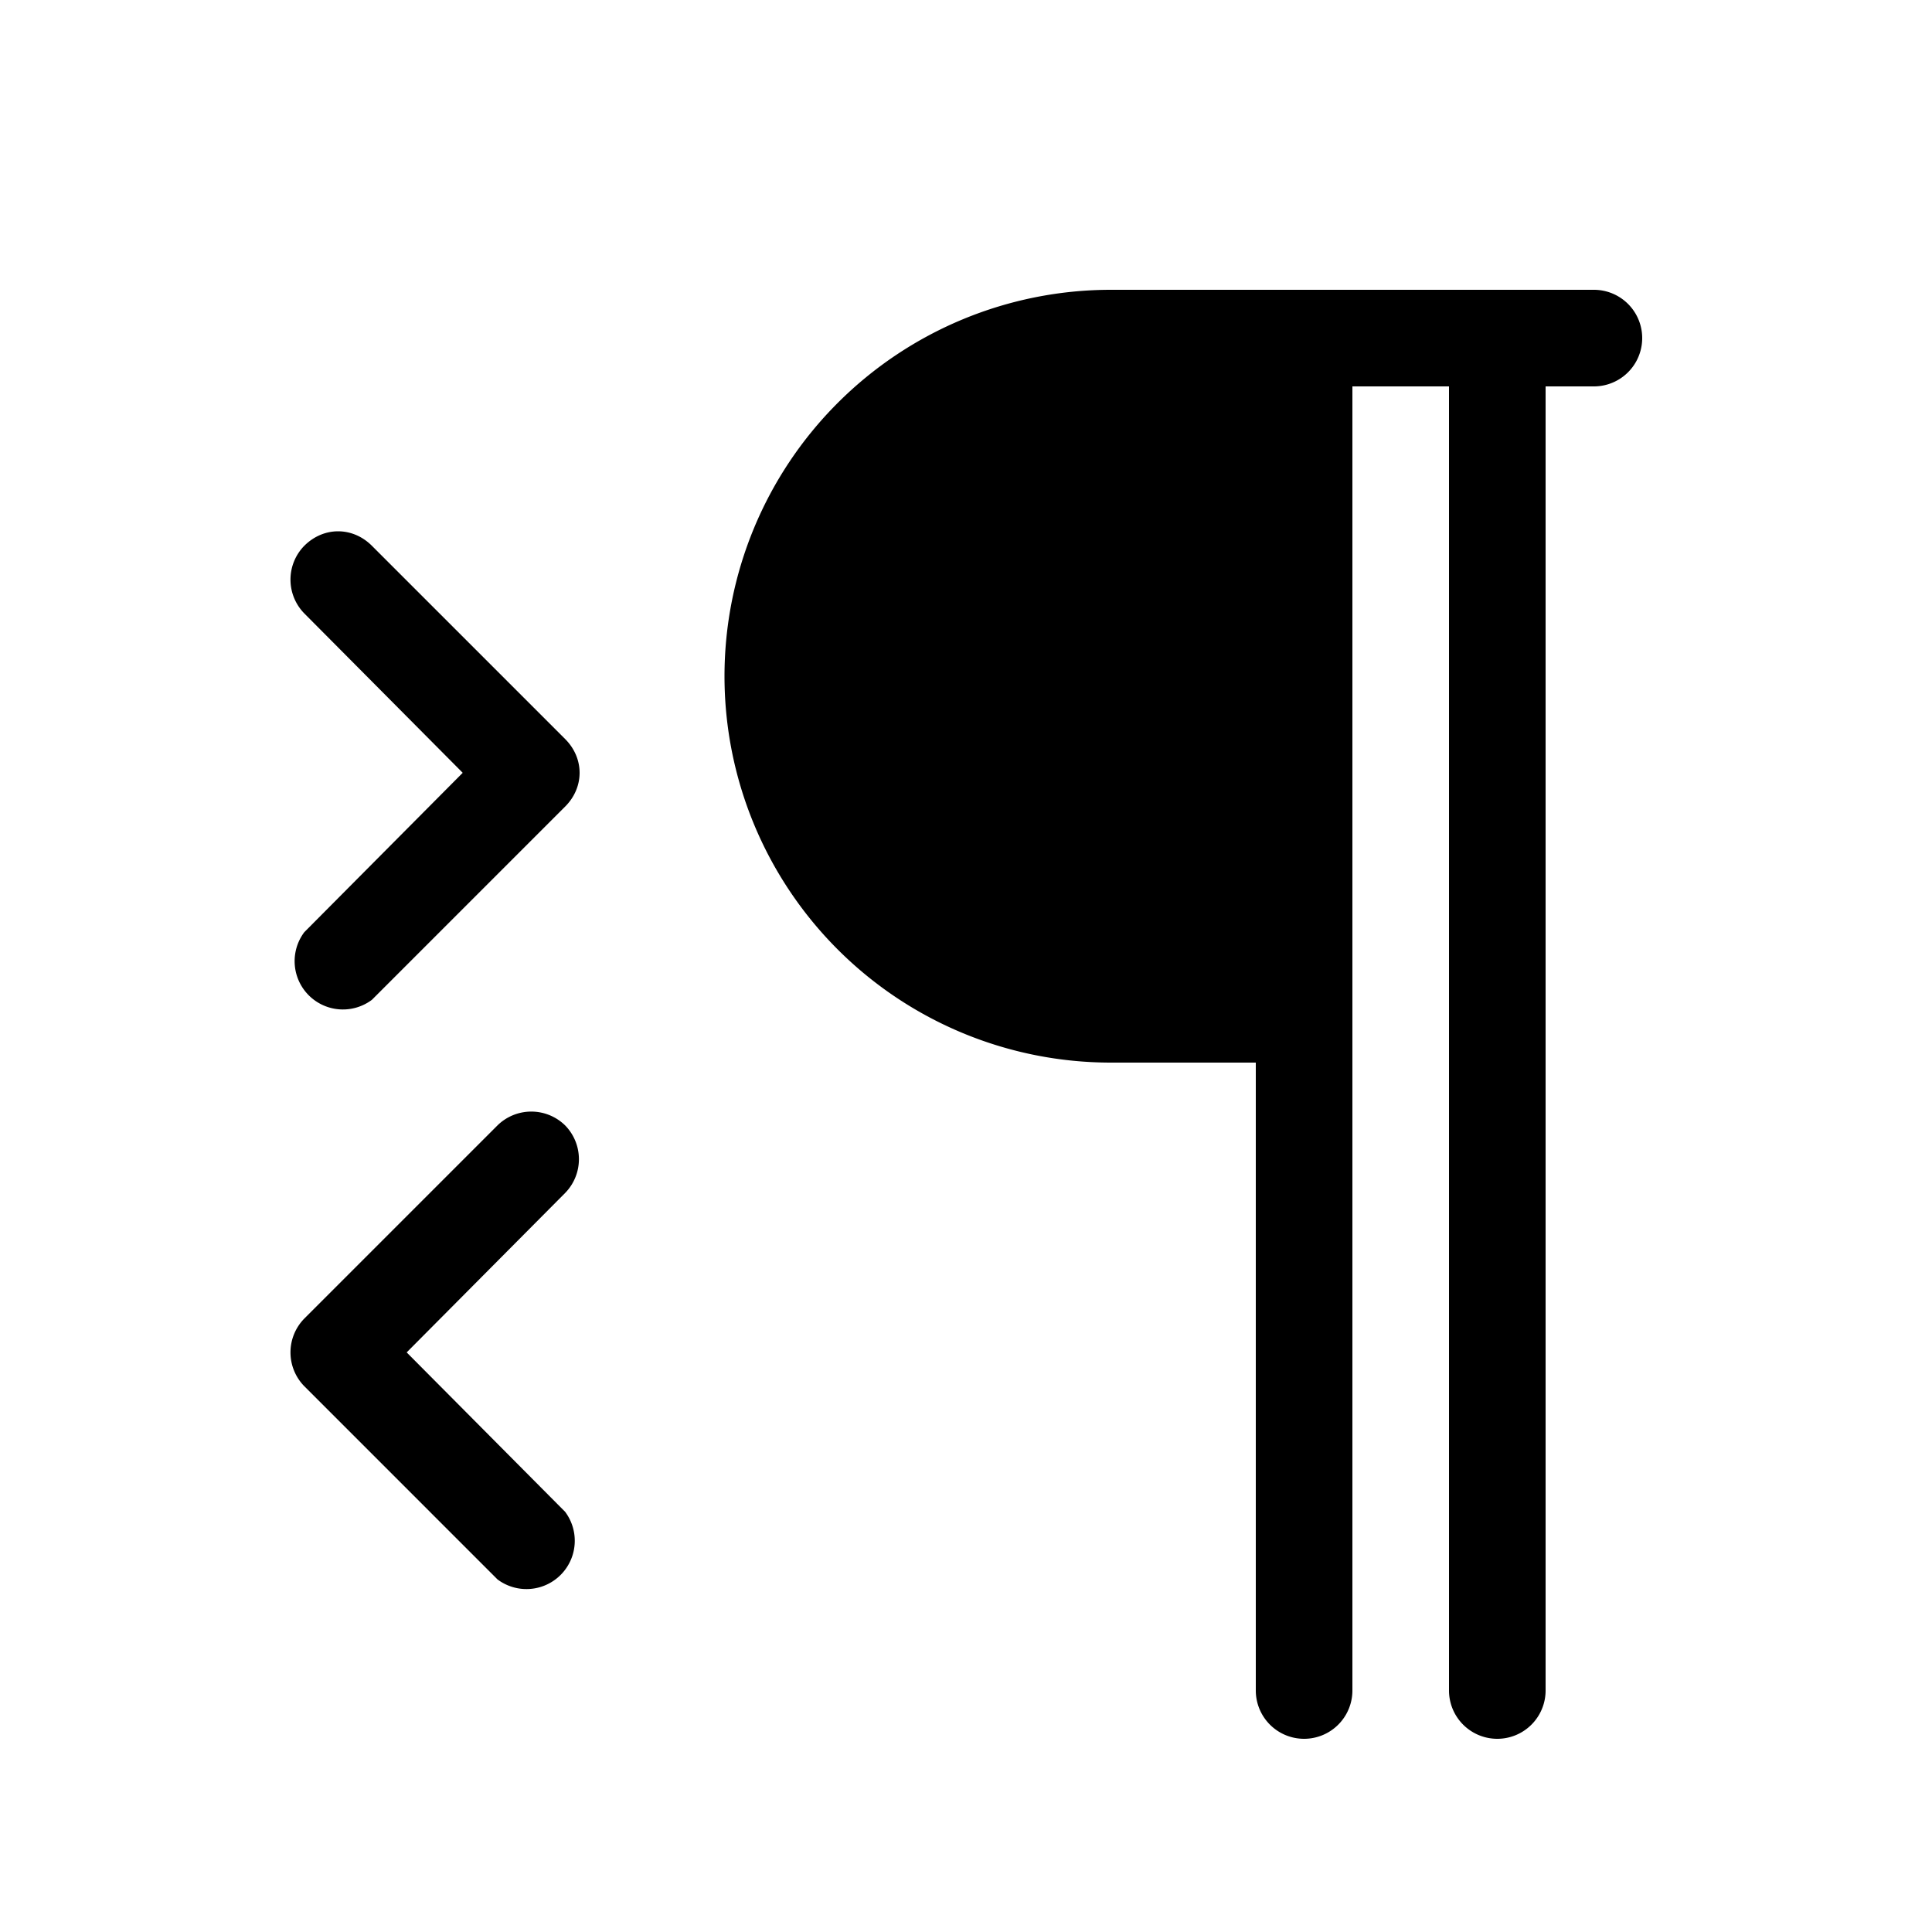
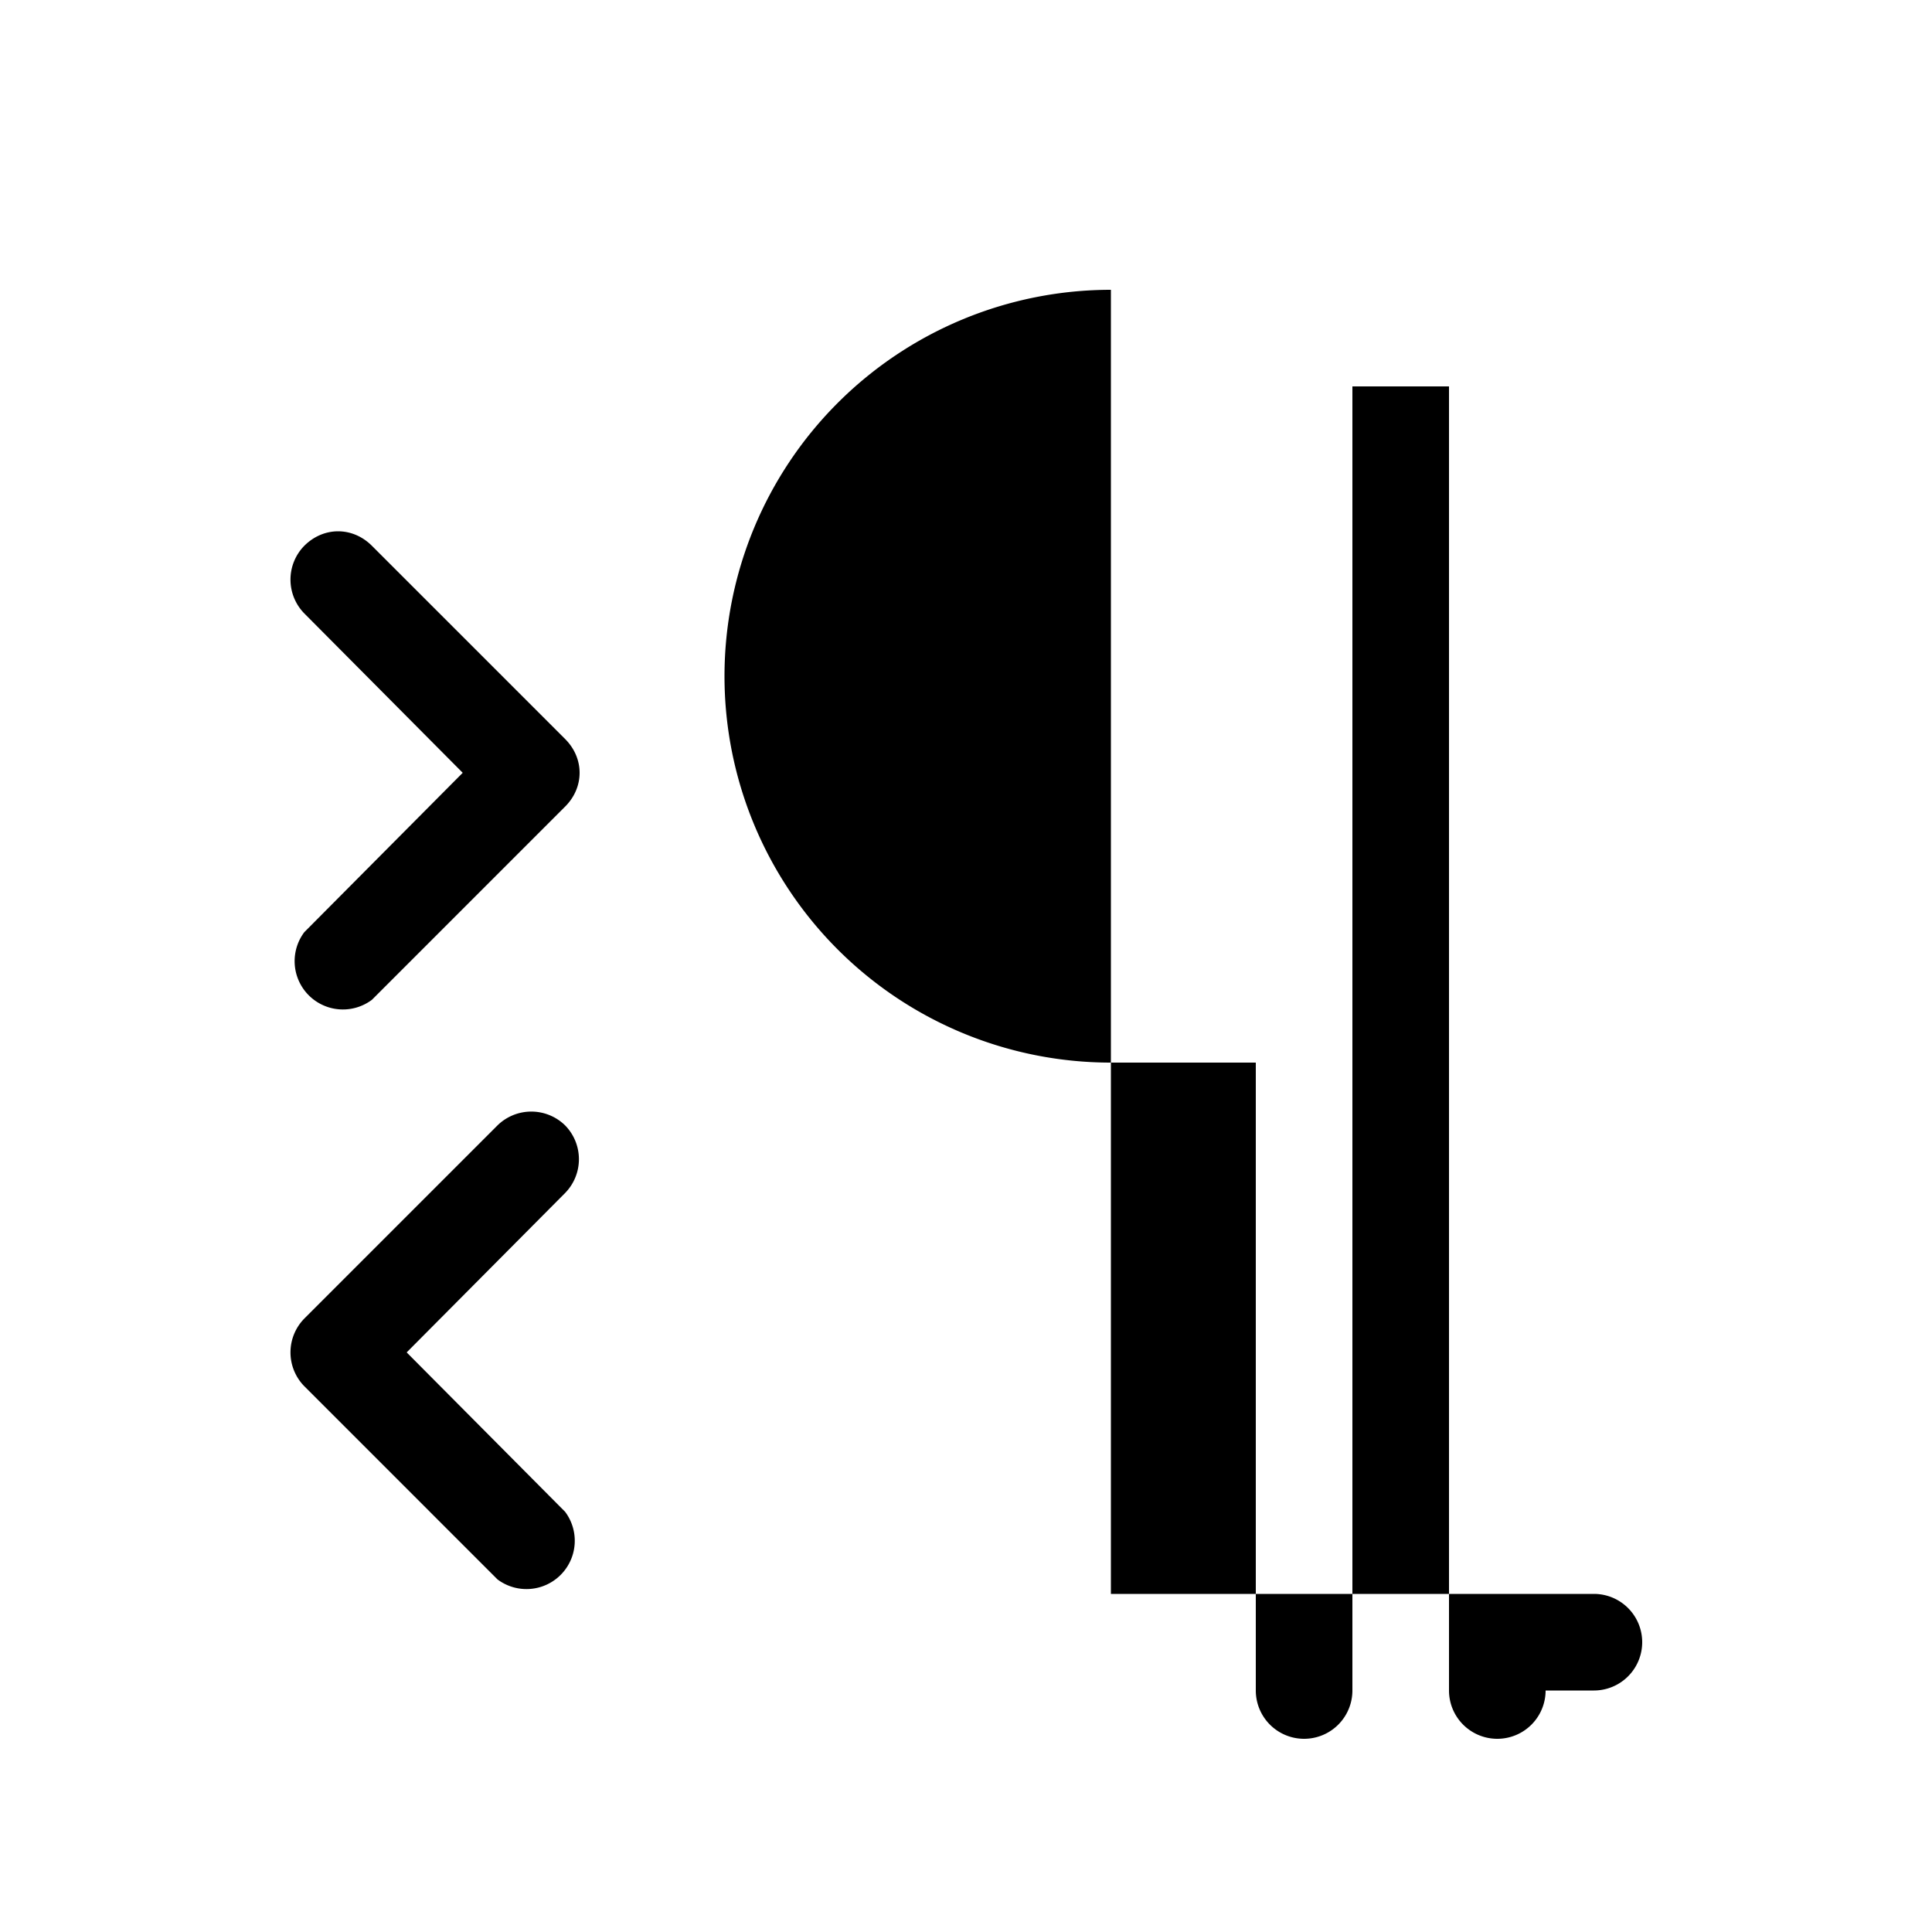
<svg xmlns="http://www.w3.org/2000/svg" width="20" height="20" viewBox="0 0 20 20">
-   <path d="M11.5 3a4 4 0 1 0 0 8H13v6.5a.5.5 0 0 0 1 0V4h1v13.5a.5.5 0 0 0 1 0V4h.5a.5.5 0 0 0 0-1h-5ZM3.15 5.65c.2-.2.5-.2.7 0l2 2c.2.2.2.5 0 .7l-2 2a.5.5 0 0 1-.7-.7L4.79 8 3.15 6.35a.5.5 0 0 1 0-.7Zm2.7 6a.5.5 0 0 0-.7 0l-2 2a.5.5 0 0 0 0 .7l2 2a.5.5 0 0 0 .7-.7L4.21 14l1.64-1.65a.5.5 0 0 0 0-.7Z" />
+   <path d="M11.5 3a4 4 0 1 0 0 8H13v6.5a.5.5 0 0 0 1 0V4h1v13.5a.5.5 0 0 0 1 0h.5a.5.5 0 0 0 0-1h-5ZM3.15 5.65c.2-.2.5-.2.7 0l2 2c.2.2.2.5 0 .7l-2 2a.5.5 0 0 1-.7-.7L4.79 8 3.15 6.35a.5.5 0 0 1 0-.7Zm2.7 6a.5.5 0 0 0-.7 0l-2 2a.5.5 0 0 0 0 .7l2 2a.5.5 0 0 0 .7-.7L4.21 14l1.64-1.65a.5.5 0 0 0 0-.7Z" />
</svg>